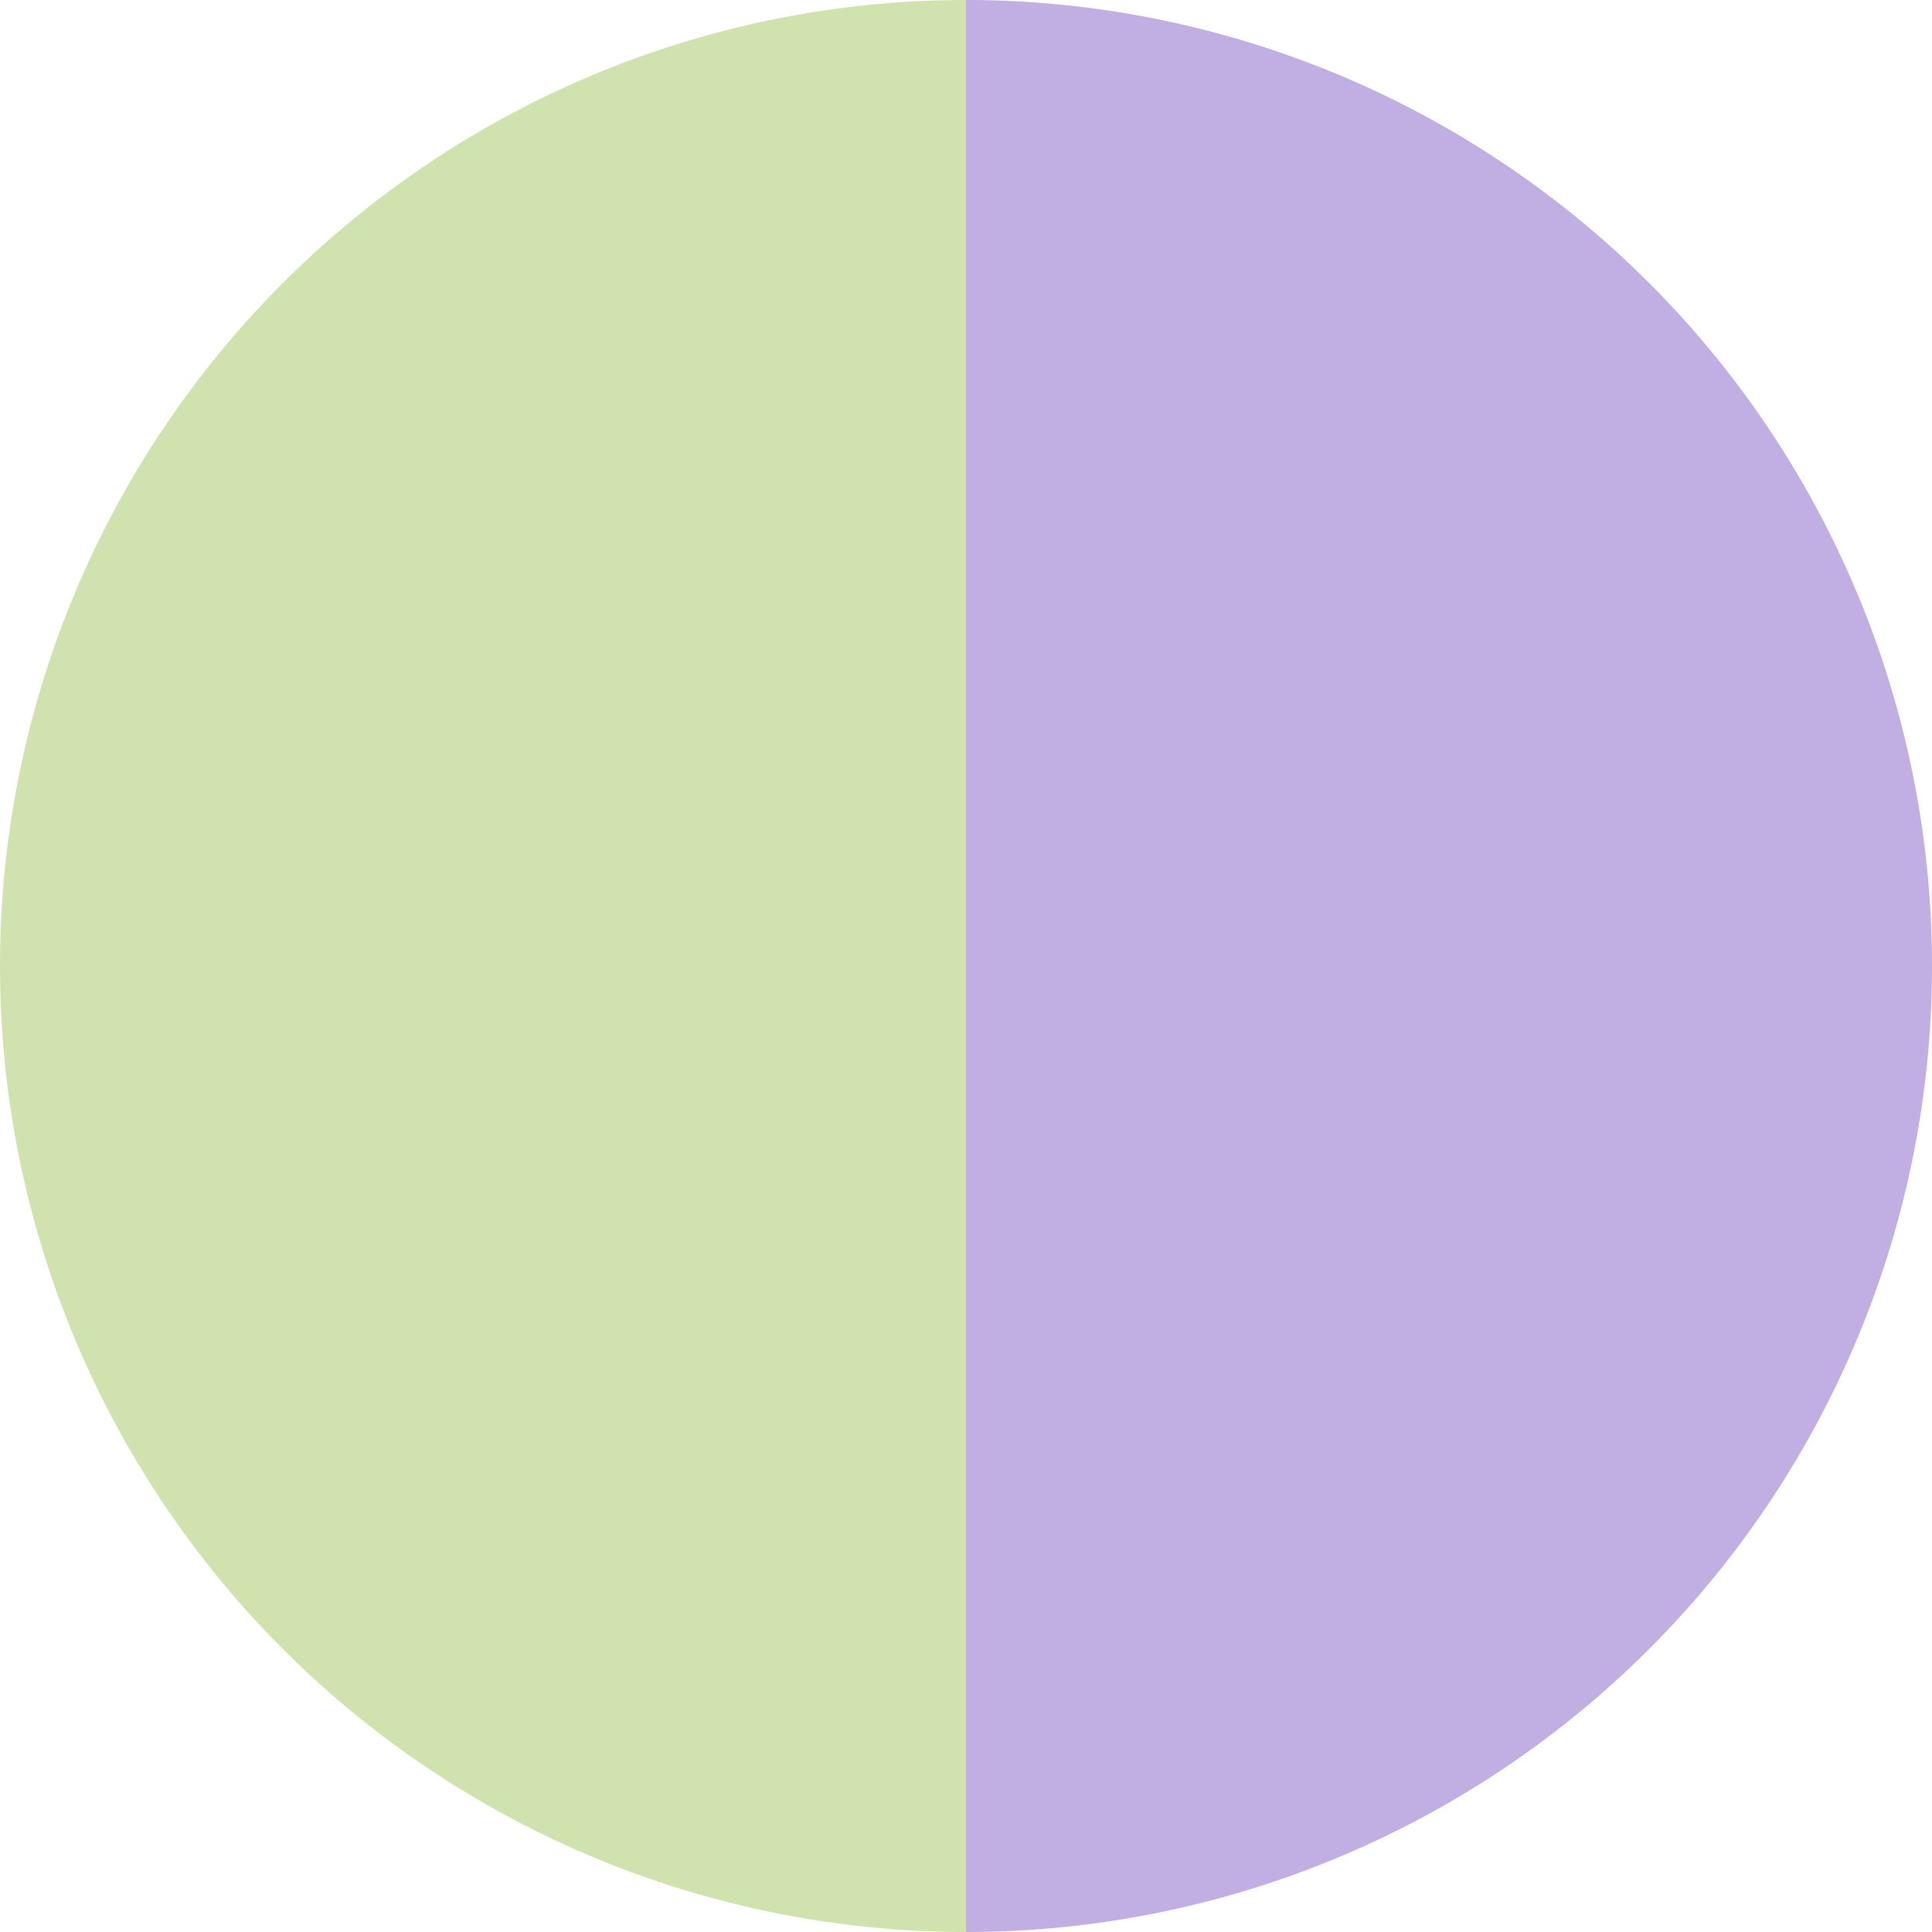
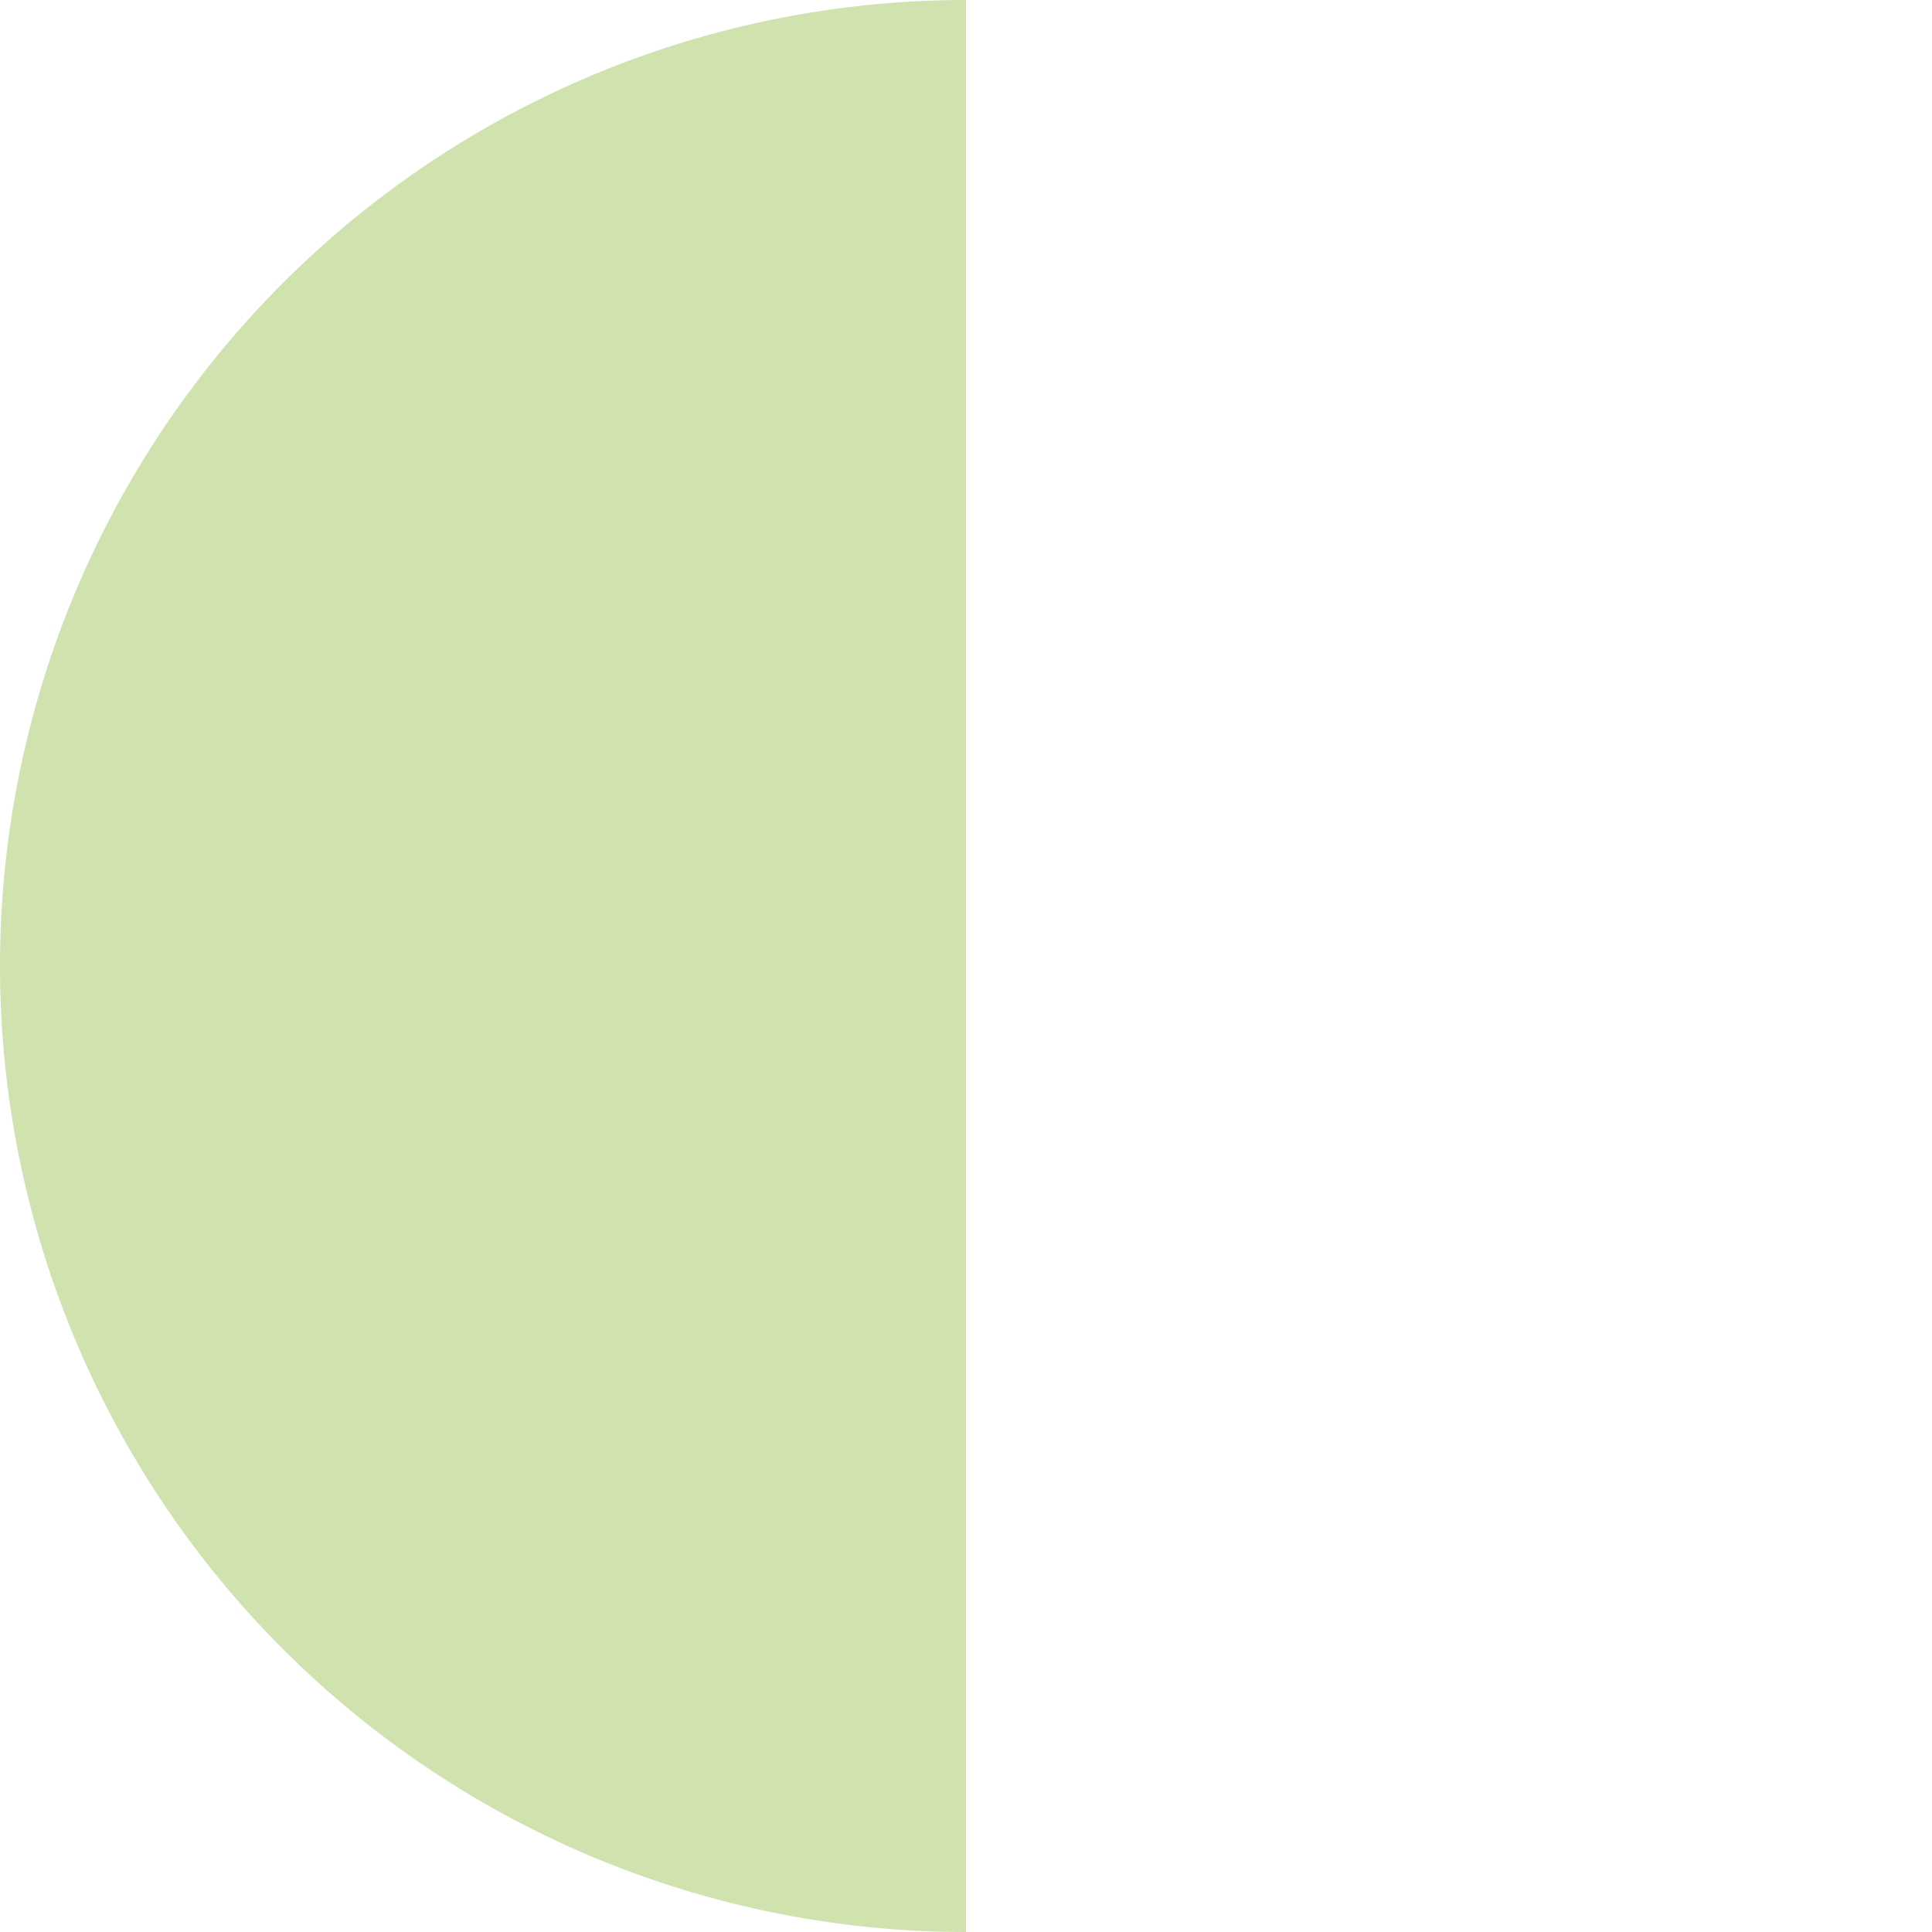
<svg xmlns="http://www.w3.org/2000/svg" width="500" height="500" viewBox="-1 -1 2 2">
-   <path d="M 0 -1               A 1,1 0 0,1 0 1             L 0,0              z" fill="#c1aee3" />
  <path d="M 0 1               A 1,1 0 0,1 -0 -1             L 0,0              z" fill="#d0e3ae" />
</svg>